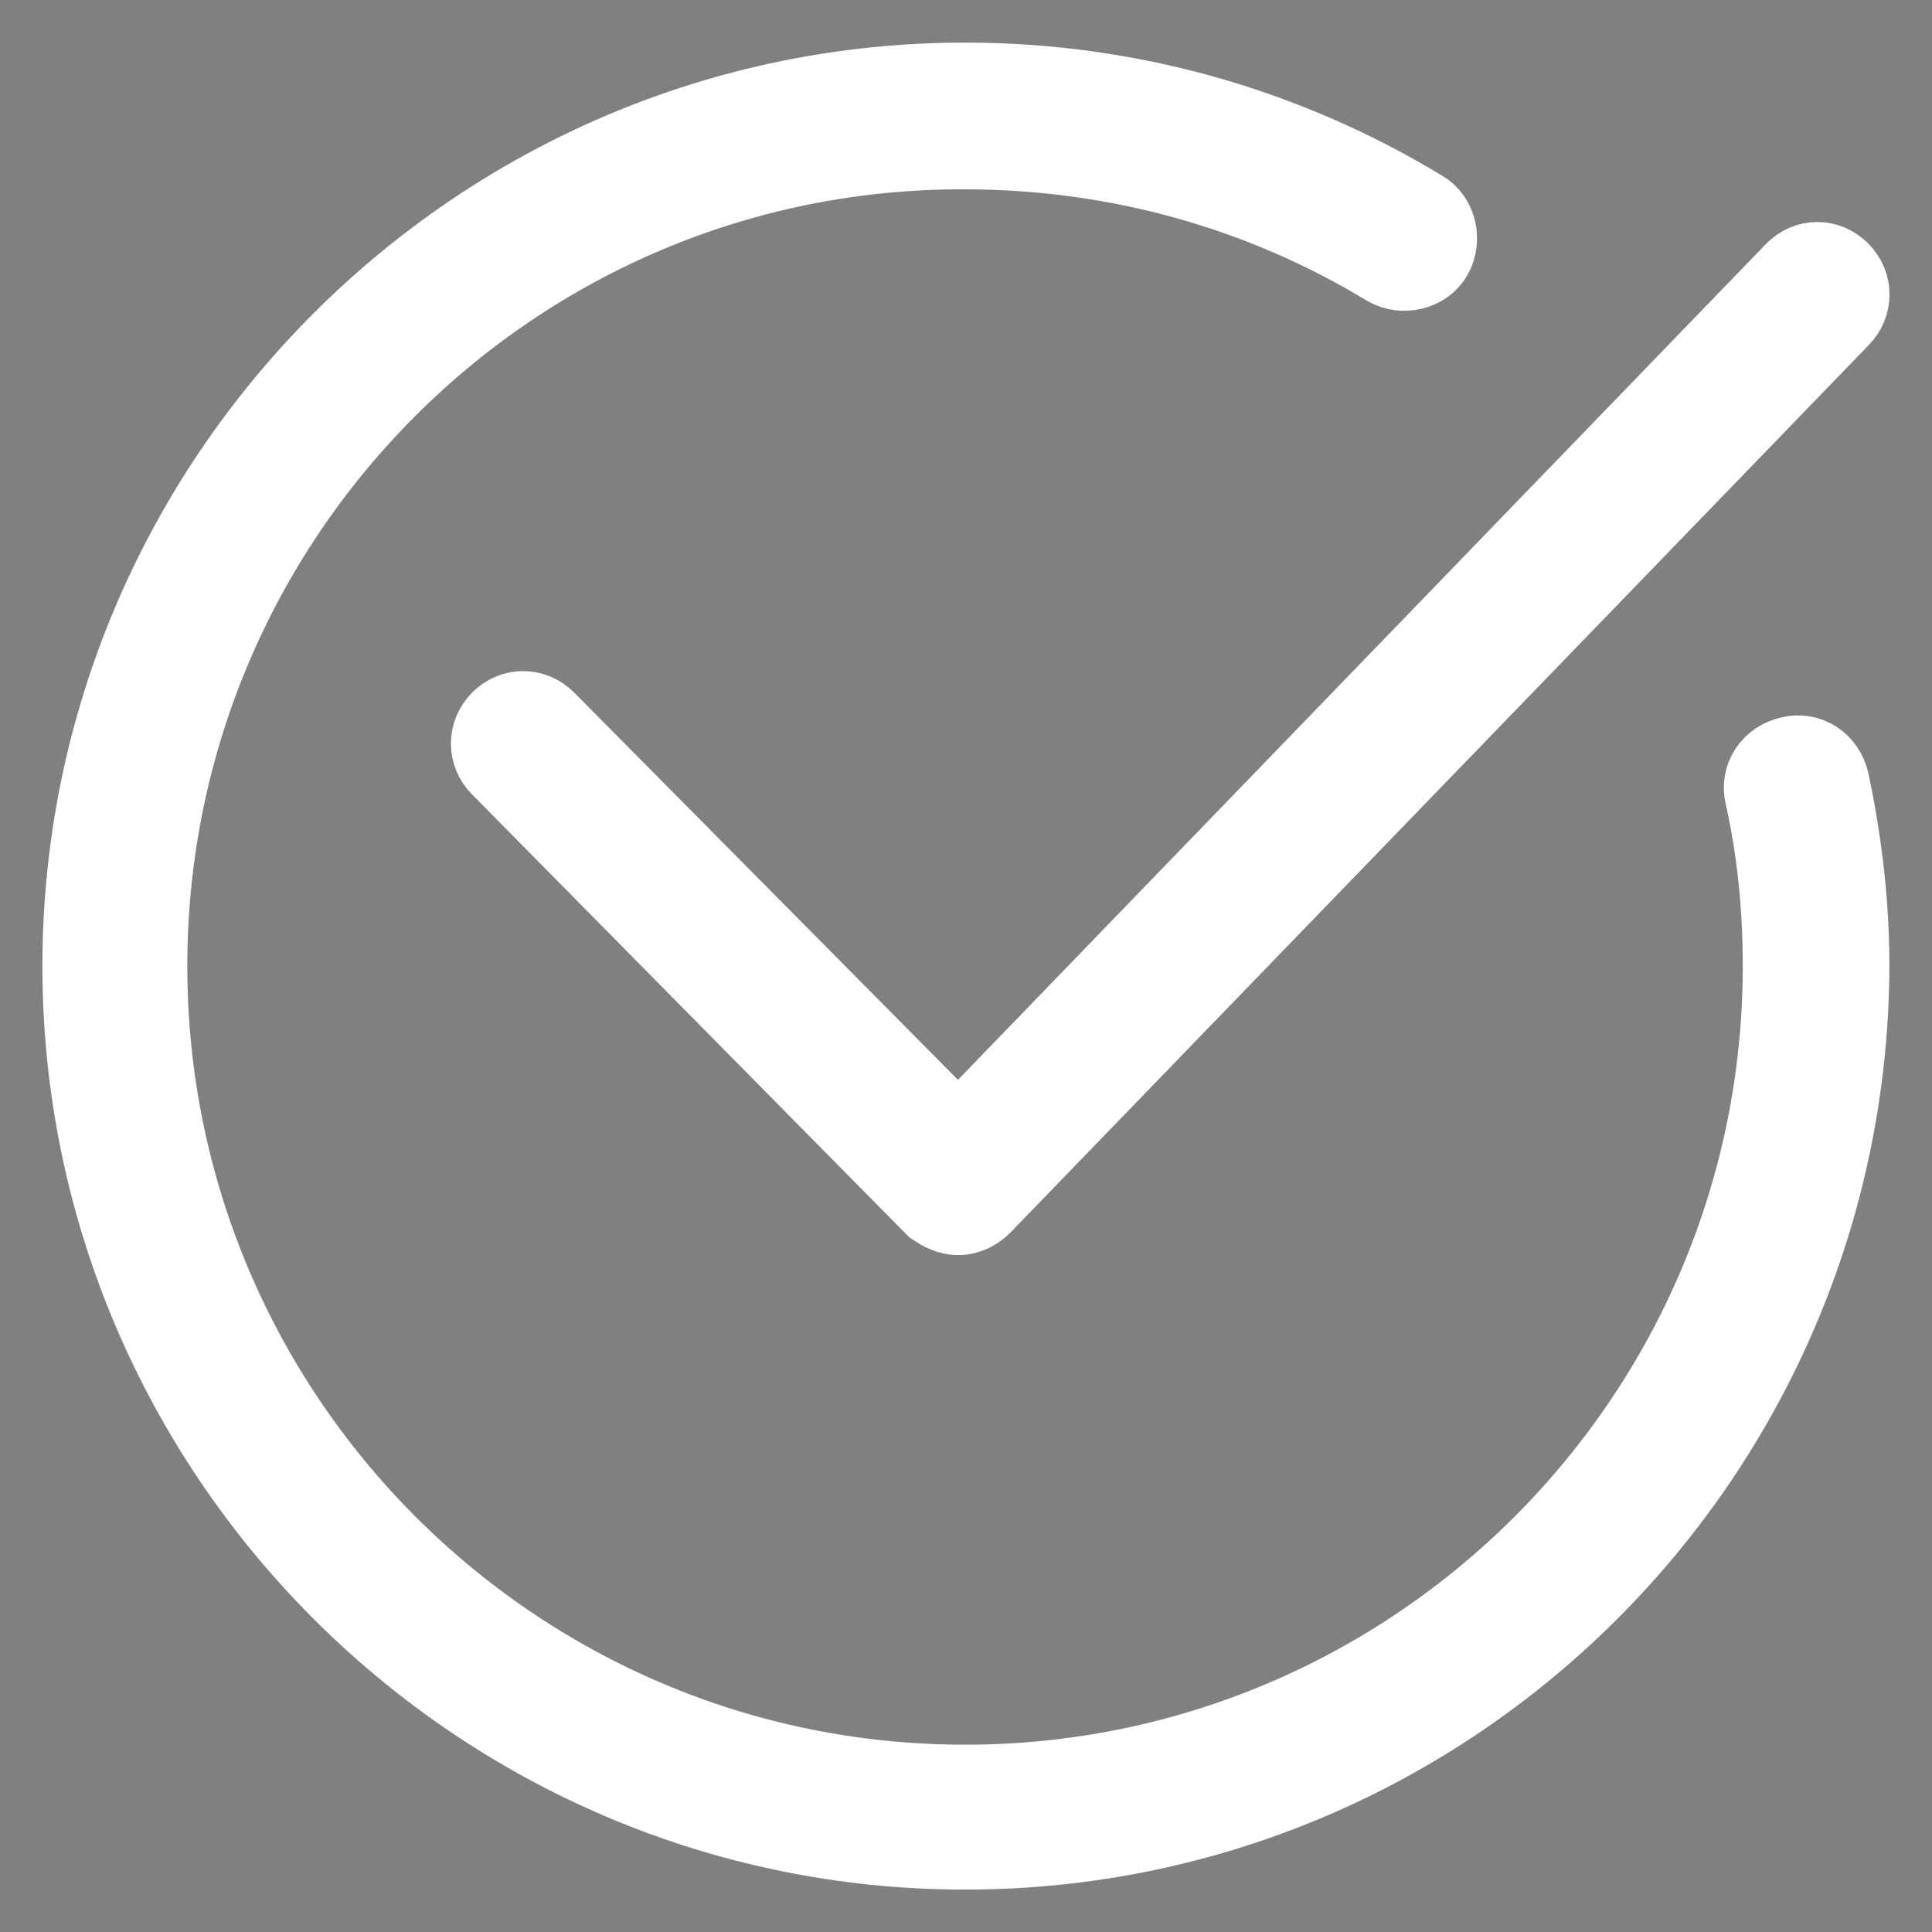
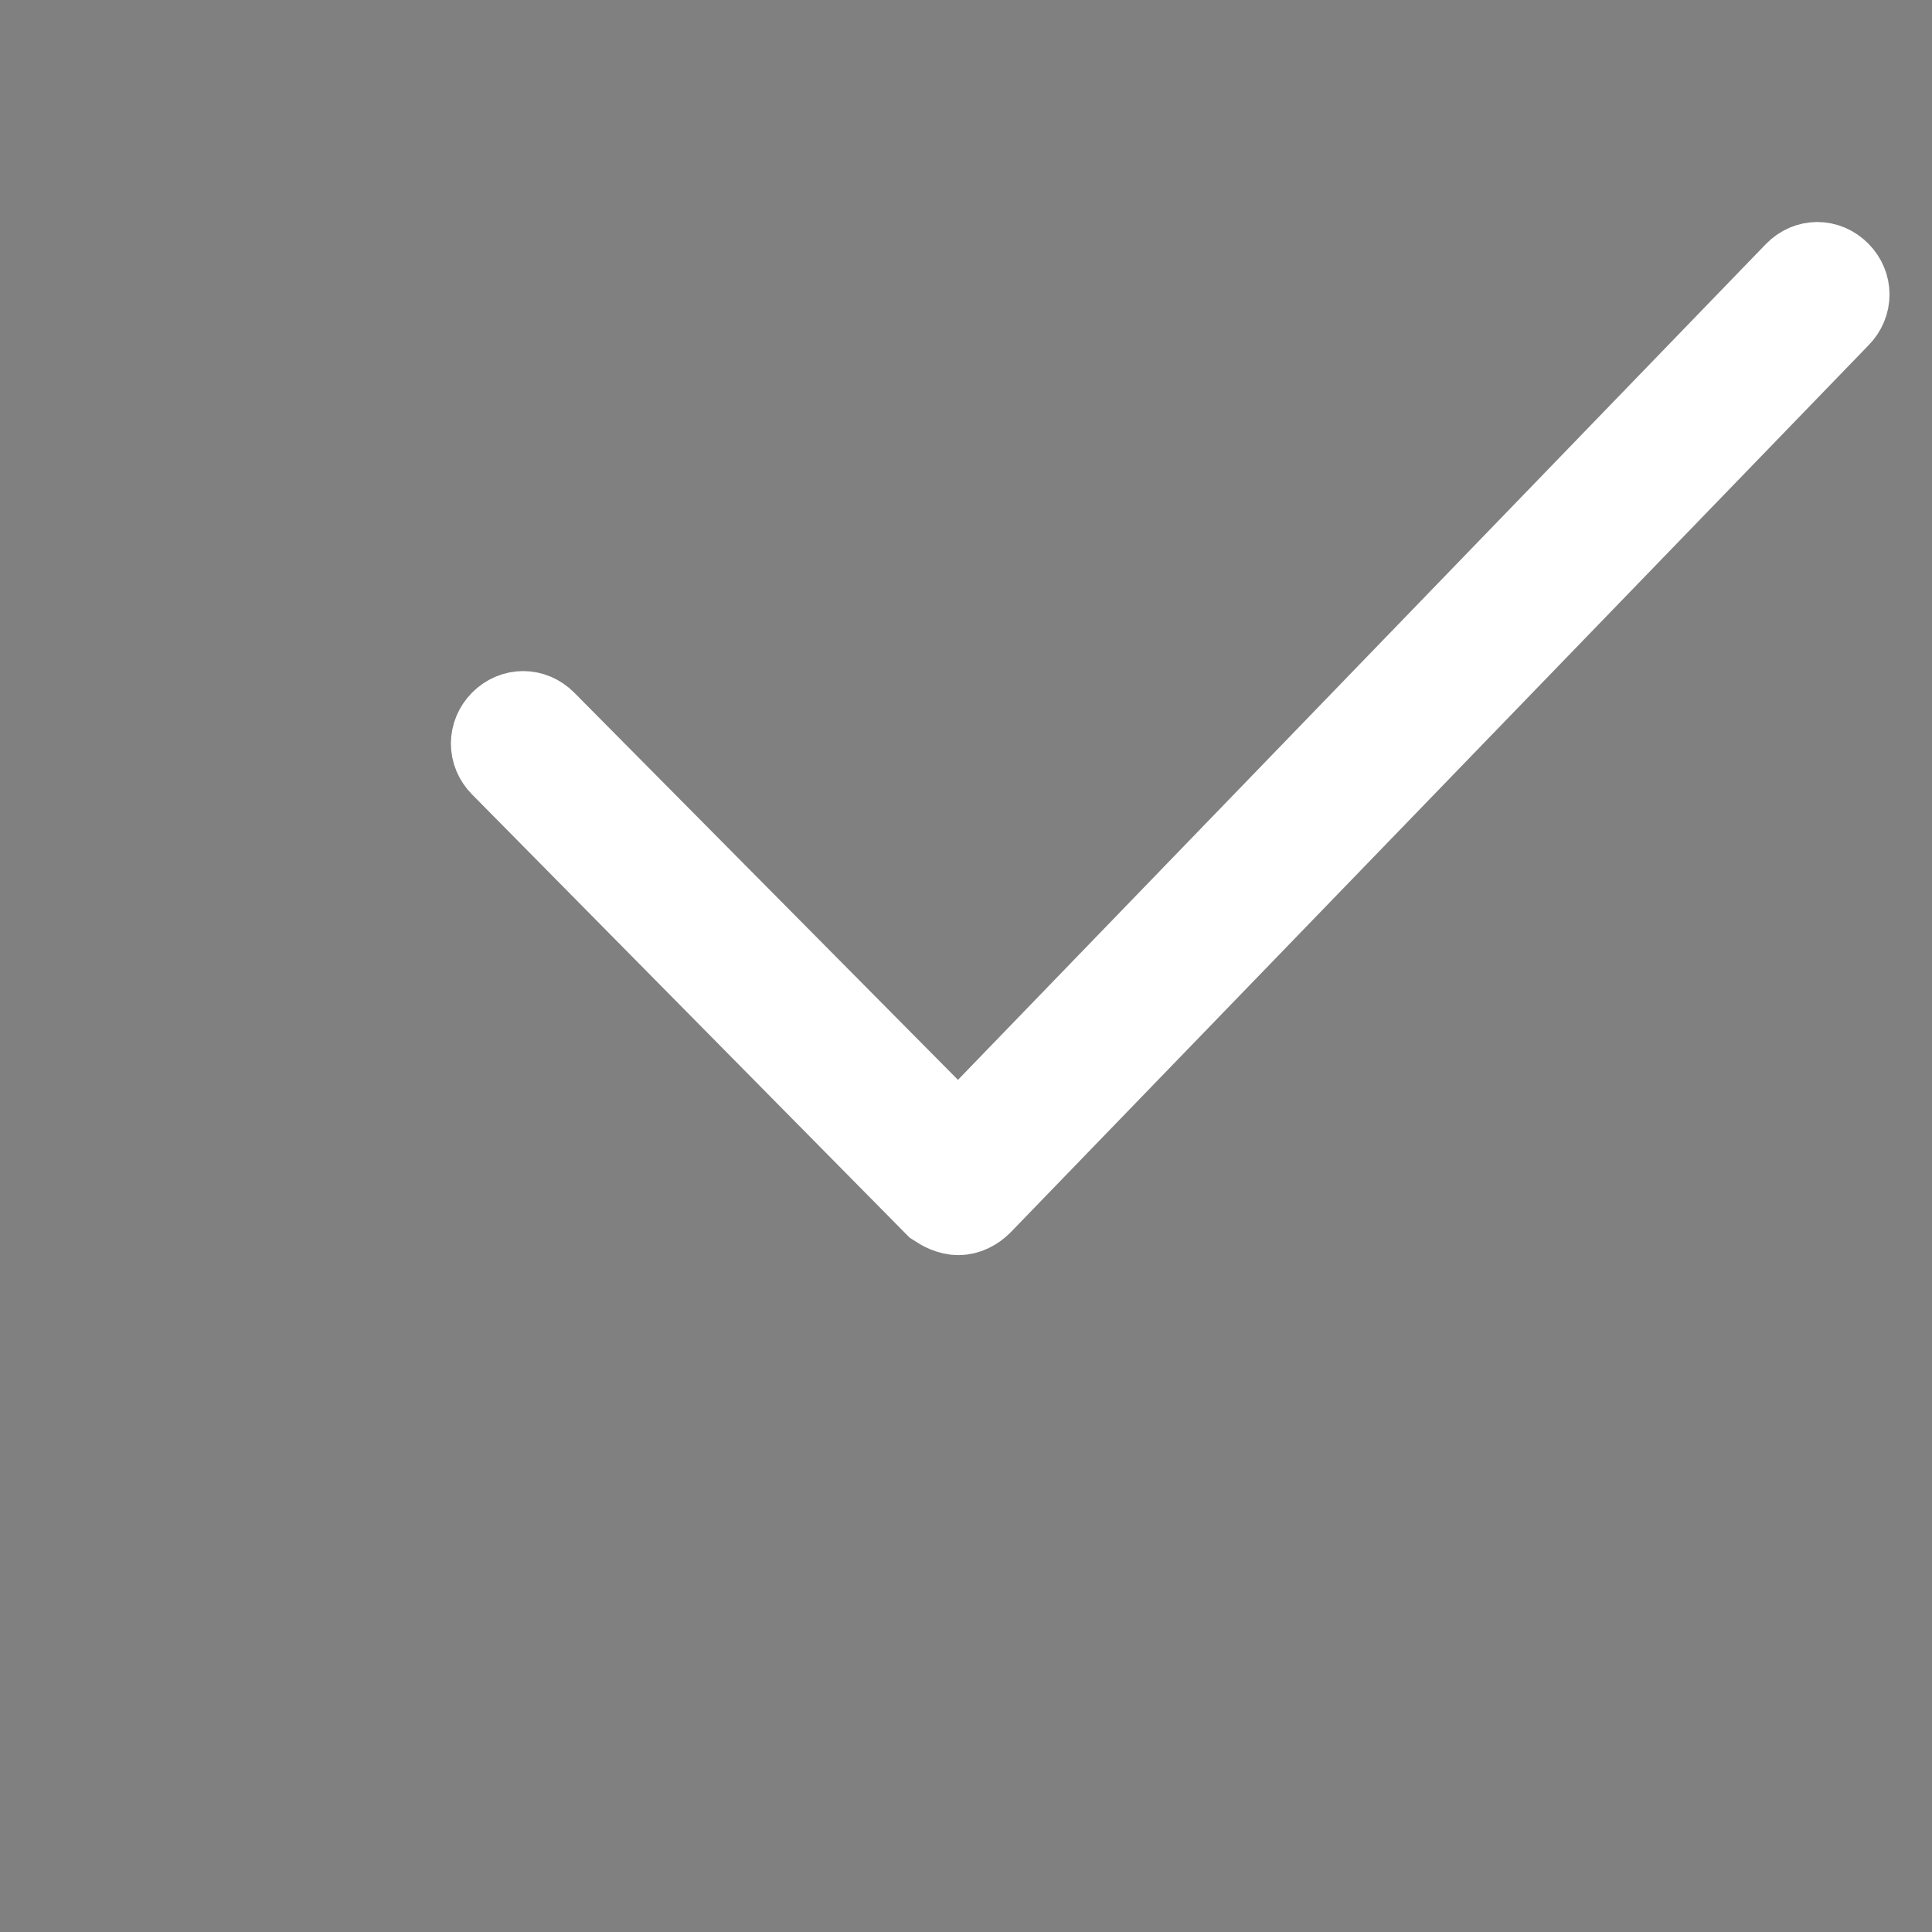
<svg xmlns="http://www.w3.org/2000/svg" width="20" height="20" viewBox="0 0 20 20" fill="none">
  <rect x="0" y="0" width="20" height="20" fill="#808080" stroke="none" />
-   <path d="M9.99 19.092C4.99 19.092 0.908 15.006 0.908 10.001C0.908 4.996 4.99 0.91 9.99 0.91C11.656 0.91 13.267 1.36 14.69 2.222C14.821 2.297 14.858 2.485 14.783 2.616C14.708 2.747 14.521 2.785 14.39 2.71C13.061 1.904 11.544 1.491 9.99 1.491C5.29 1.472 1.47 5.296 1.47 10.001C1.47 14.706 5.29 18.53 9.99 18.53C14.69 18.53 18.51 14.706 18.51 10.001C18.51 9.401 18.453 8.801 18.322 8.22C18.285 8.07 18.378 7.92 18.547 7.883C18.697 7.845 18.847 7.939 18.884 8.108C19.015 8.726 19.09 9.364 19.09 10.001C19.071 15.006 15.008 19.092 9.99 19.092Z" stroke="white" stroke-width="0.938" />
  <path d="M9.921 12.524C9.847 12.524 9.773 12.486 9.717 12.449L5.22 7.894C5.109 7.782 5.109 7.613 5.22 7.5C5.332 7.388 5.499 7.388 5.611 7.5L9.921 11.849L18.618 2.852C18.729 2.739 18.896 2.739 19.008 2.852C19.119 2.964 19.119 3.133 19.008 3.246L10.126 12.43C10.07 12.486 9.996 12.524 9.921 12.524Z" fill="black" stroke="white" stroke-width="0.938" />
</svg>